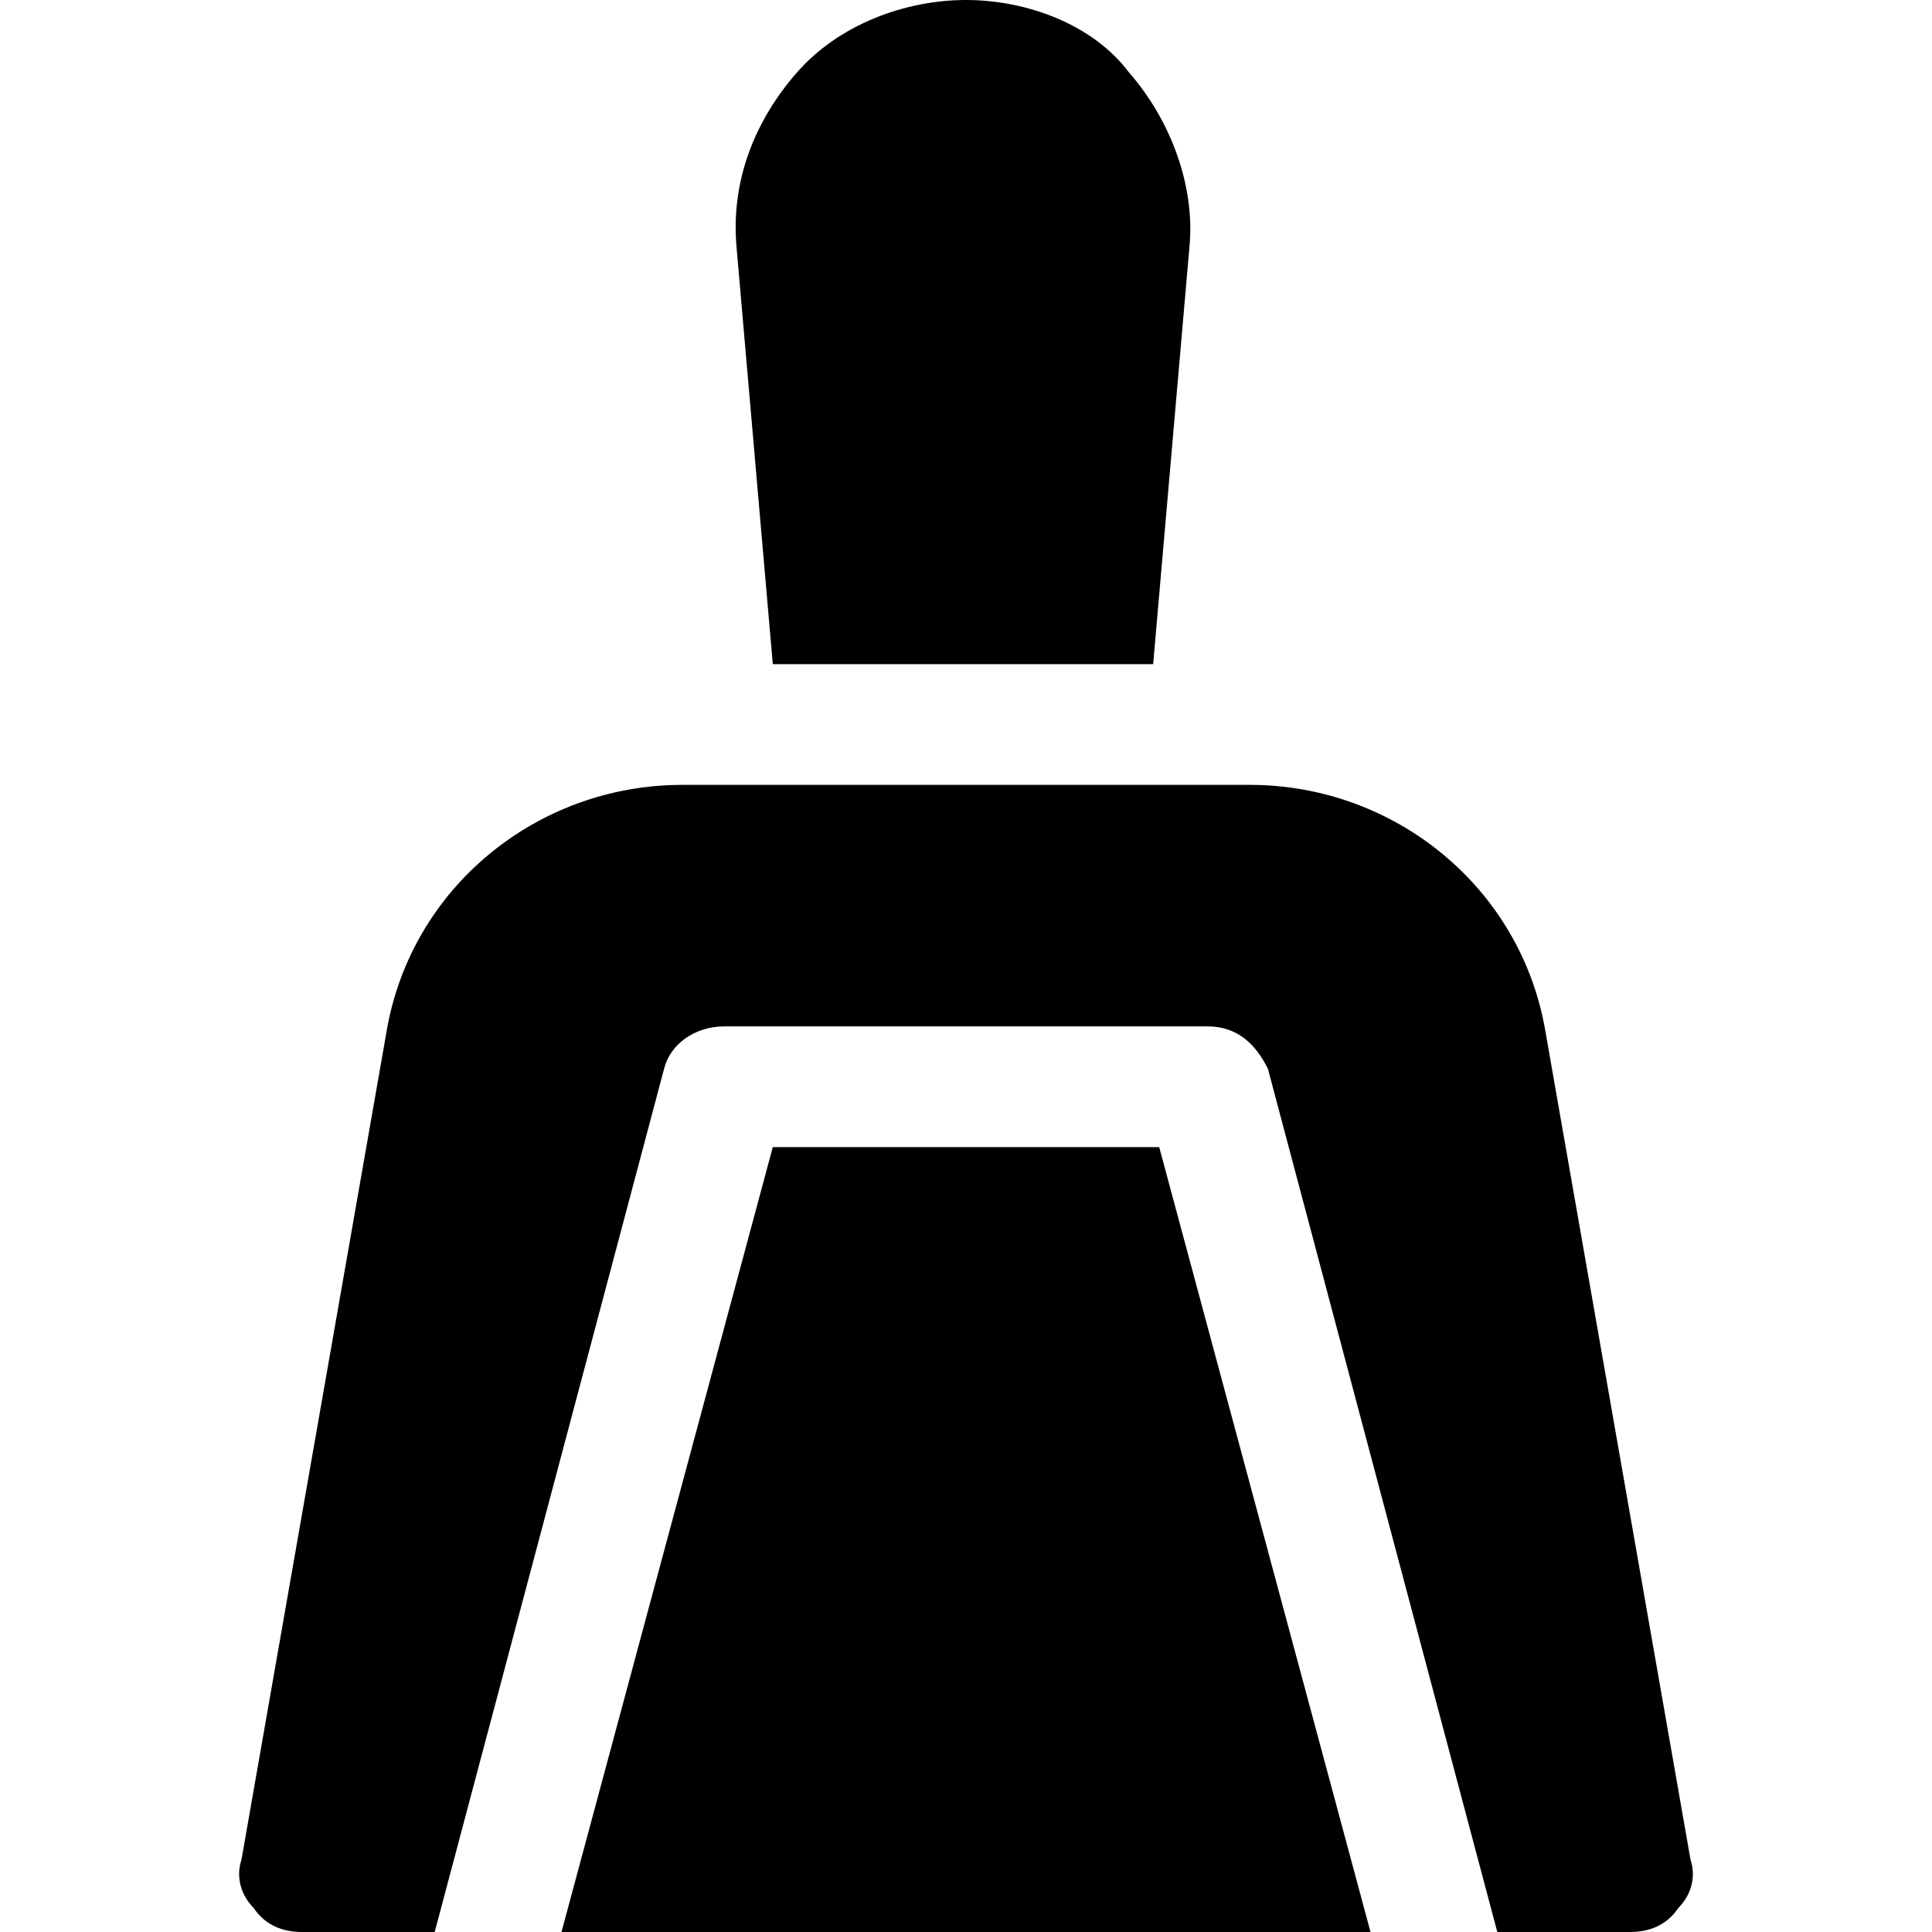
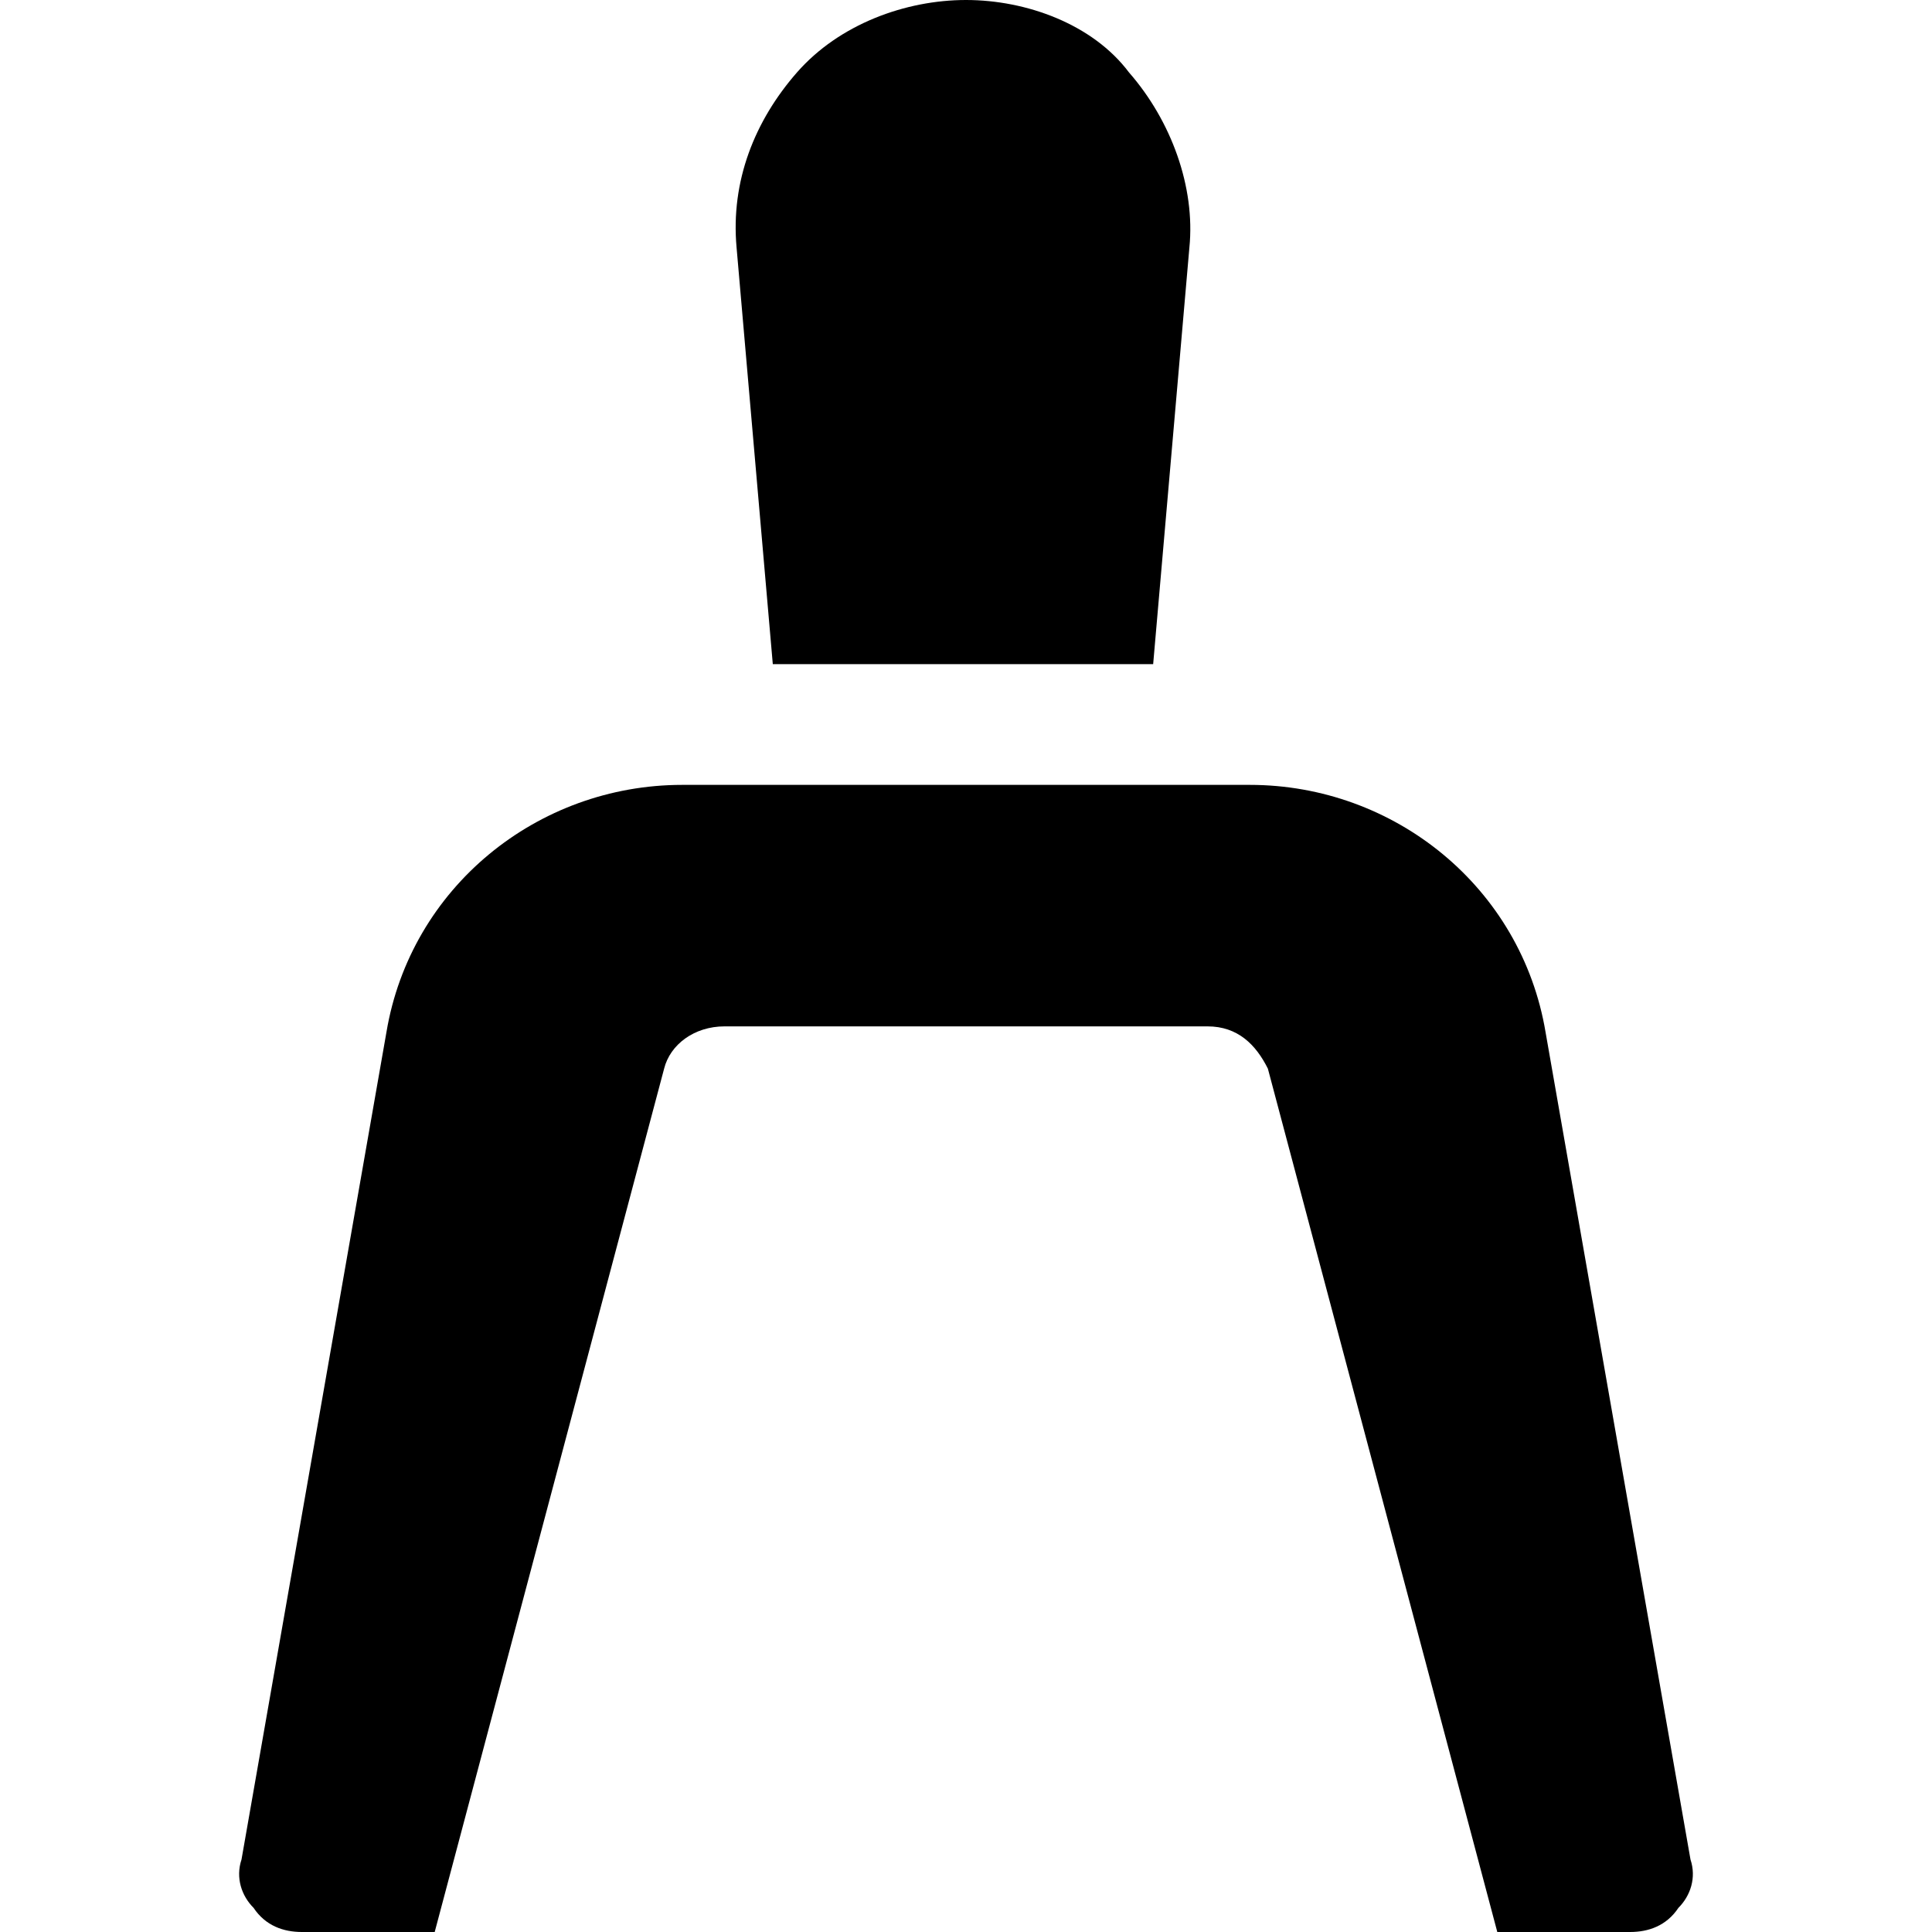
<svg xmlns="http://www.w3.org/2000/svg" version="1.1" id="Icons" viewBox="0 0 32 32" xml:space="preserve">
  <style type="text/css">
	.st0{fill:none;stroke:#000000;stroke-width:2;stroke-linecap:round;stroke-linejoin:round;stroke-miterlimit:10;}
</style>
  <g>
-     <polygon points="12.8,19 9.3,32 22.7,32 19.2,19  " />
    <path d="M25.6,17.1c-0.4-2.4-2.5-4.1-4.9-4.1h-9.4c-2.4,0-4.5,1.7-4.9,4.1L4,30.8c-0.1,0.3,0,0.6,0.2,0.8C4.4,31.9,4.7,32,5,32h2.2   L11,17.7c0.1-0.4,0.5-0.7,1-0.7h8c0.5,0,0.8,0.3,1,0.7L24.8,32H27c0.3,0,0.6-0.1,0.8-0.4c0.2-0.2,0.3-0.5,0.2-0.8L25.6,17.1z" />
  </g>
-   <path d="M19.1,11l0.6-6.9c0.1-1-0.3-2.1-1-2.9C18.1,0.4,17,0,16,0s-2.1,0.4-2.8,1.2c-0.7,0.8-1.1,1.8-1,2.9l0.6,6.9H19.1z" />
+   <path d="M19.1,11l0.6-6.9c0.1-1-0.3-2.1-1-2.9C18.1,0.4,17,0,16,0s-2.1,0.4-2.8,1.2c-0.7,0.8-1.1,1.8-1,2.9l0.6,6.9H19.1" />
</svg>